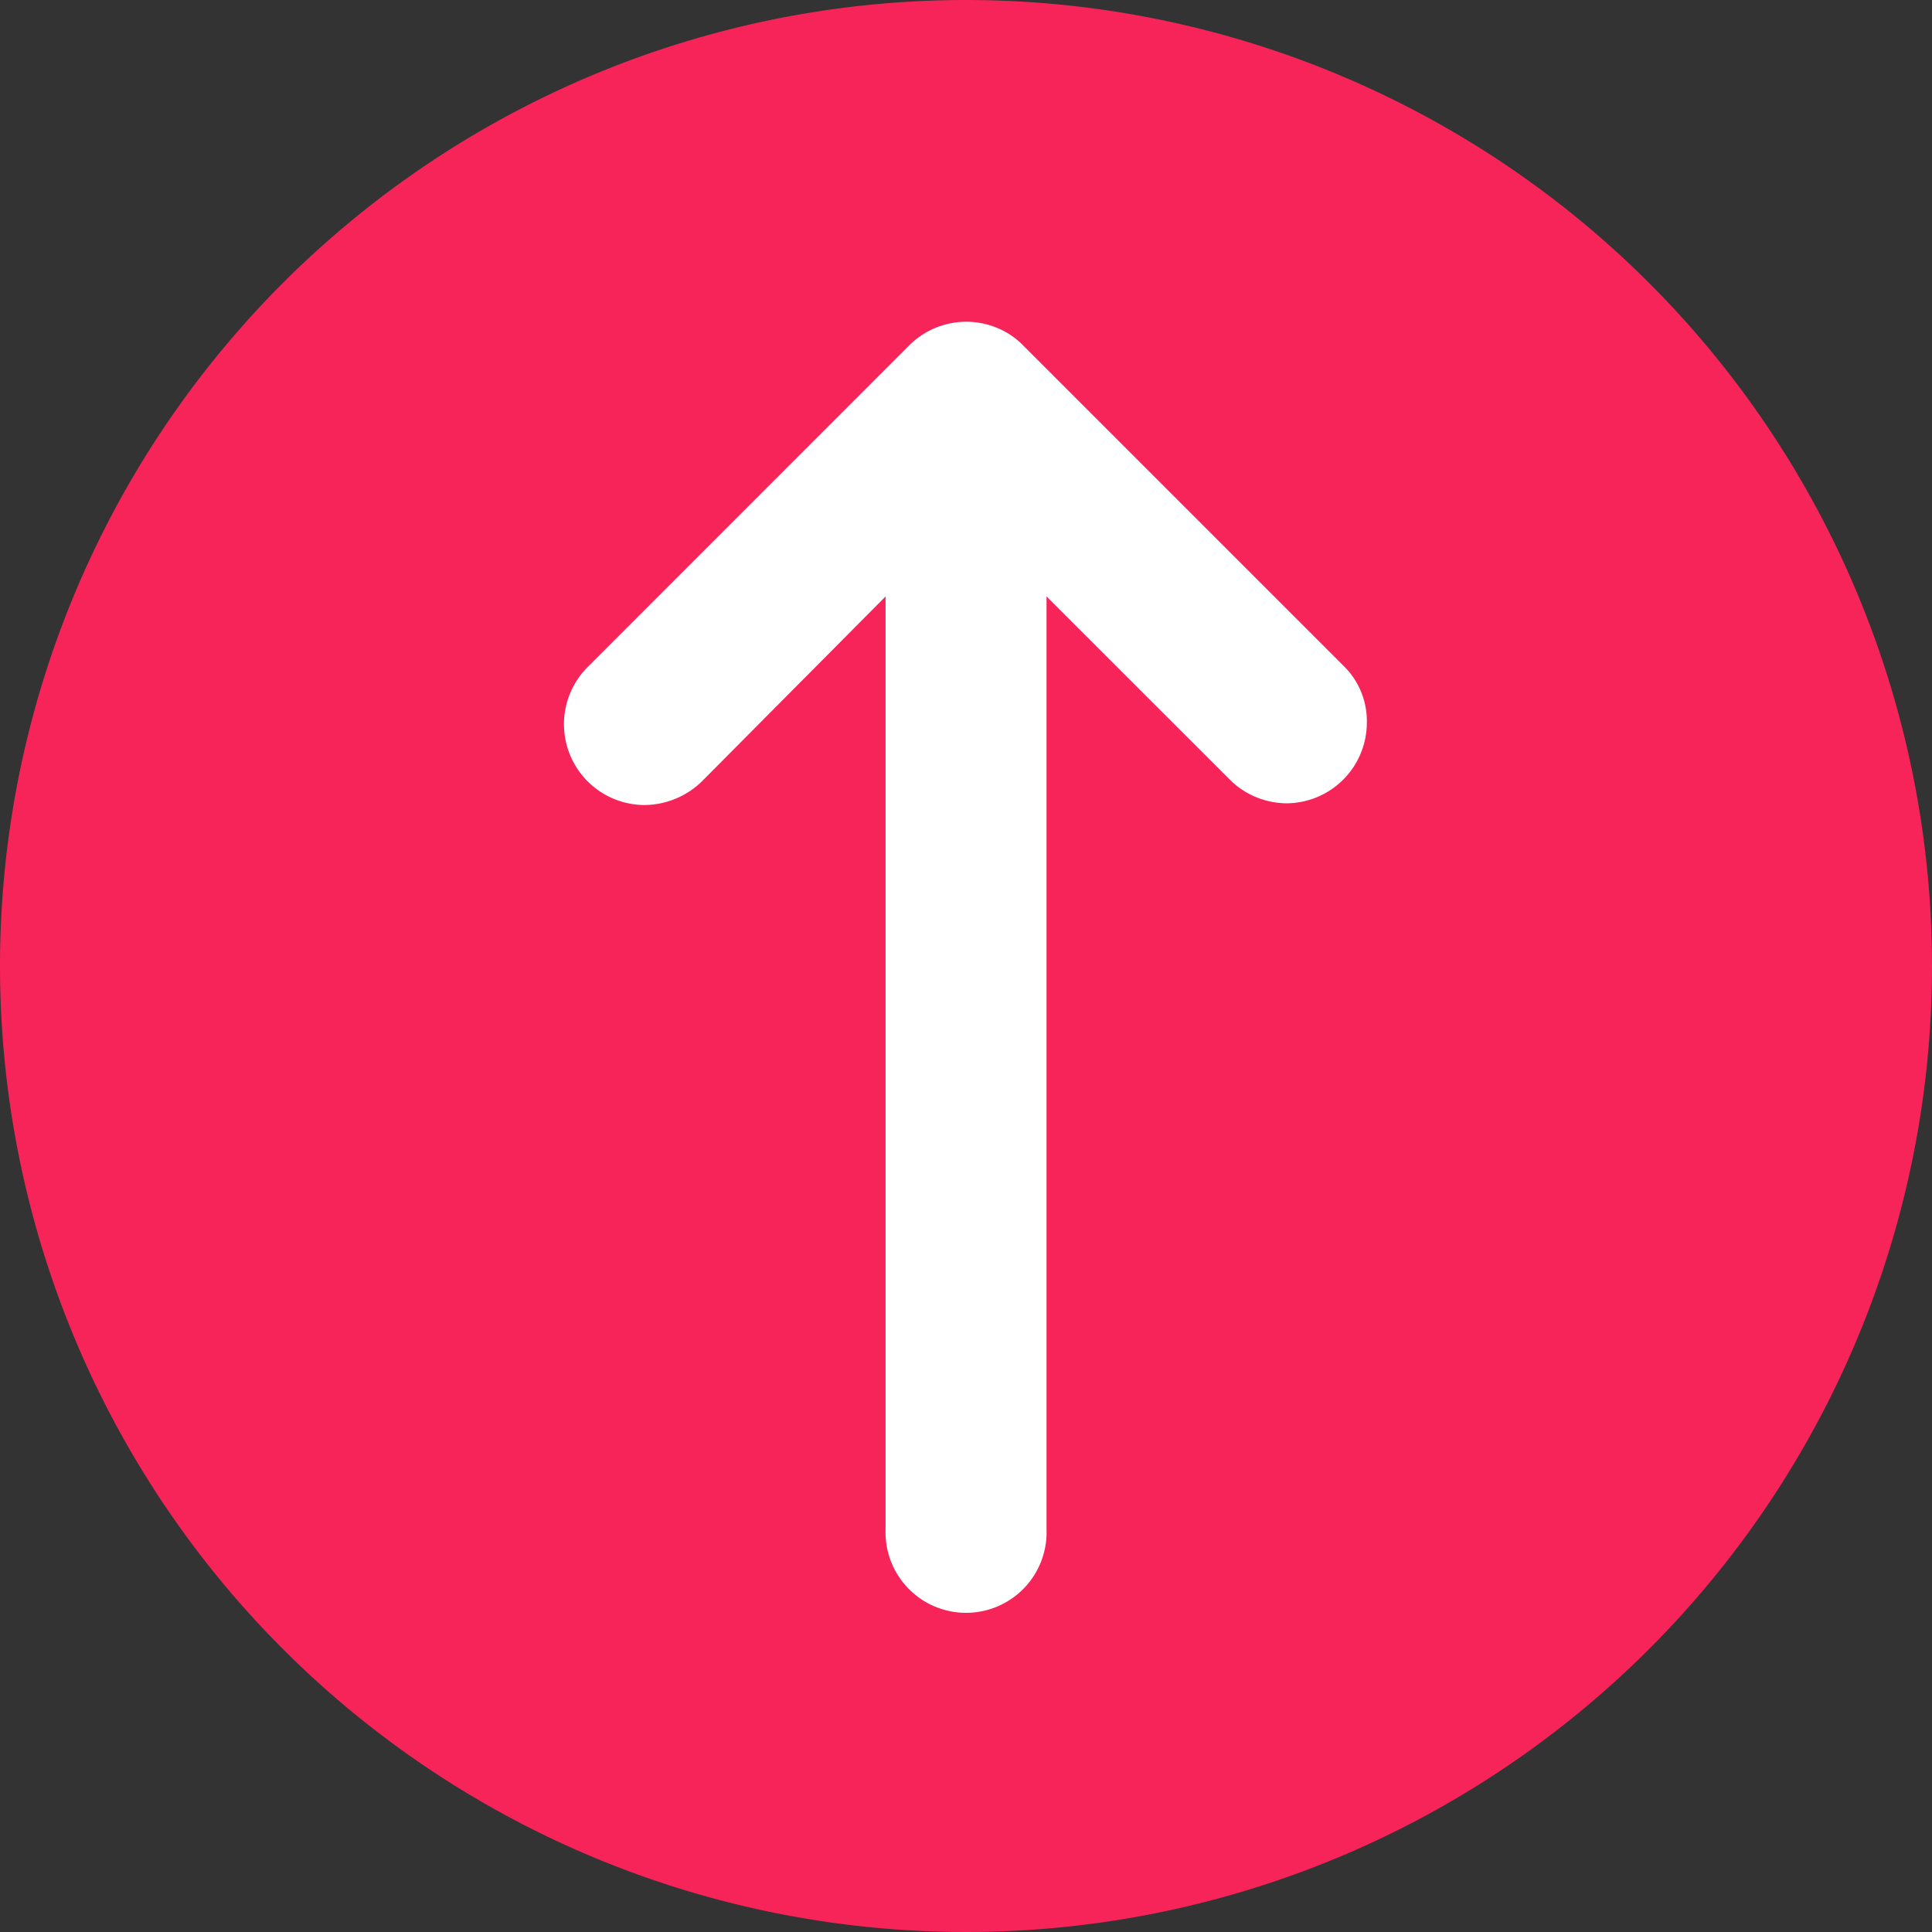
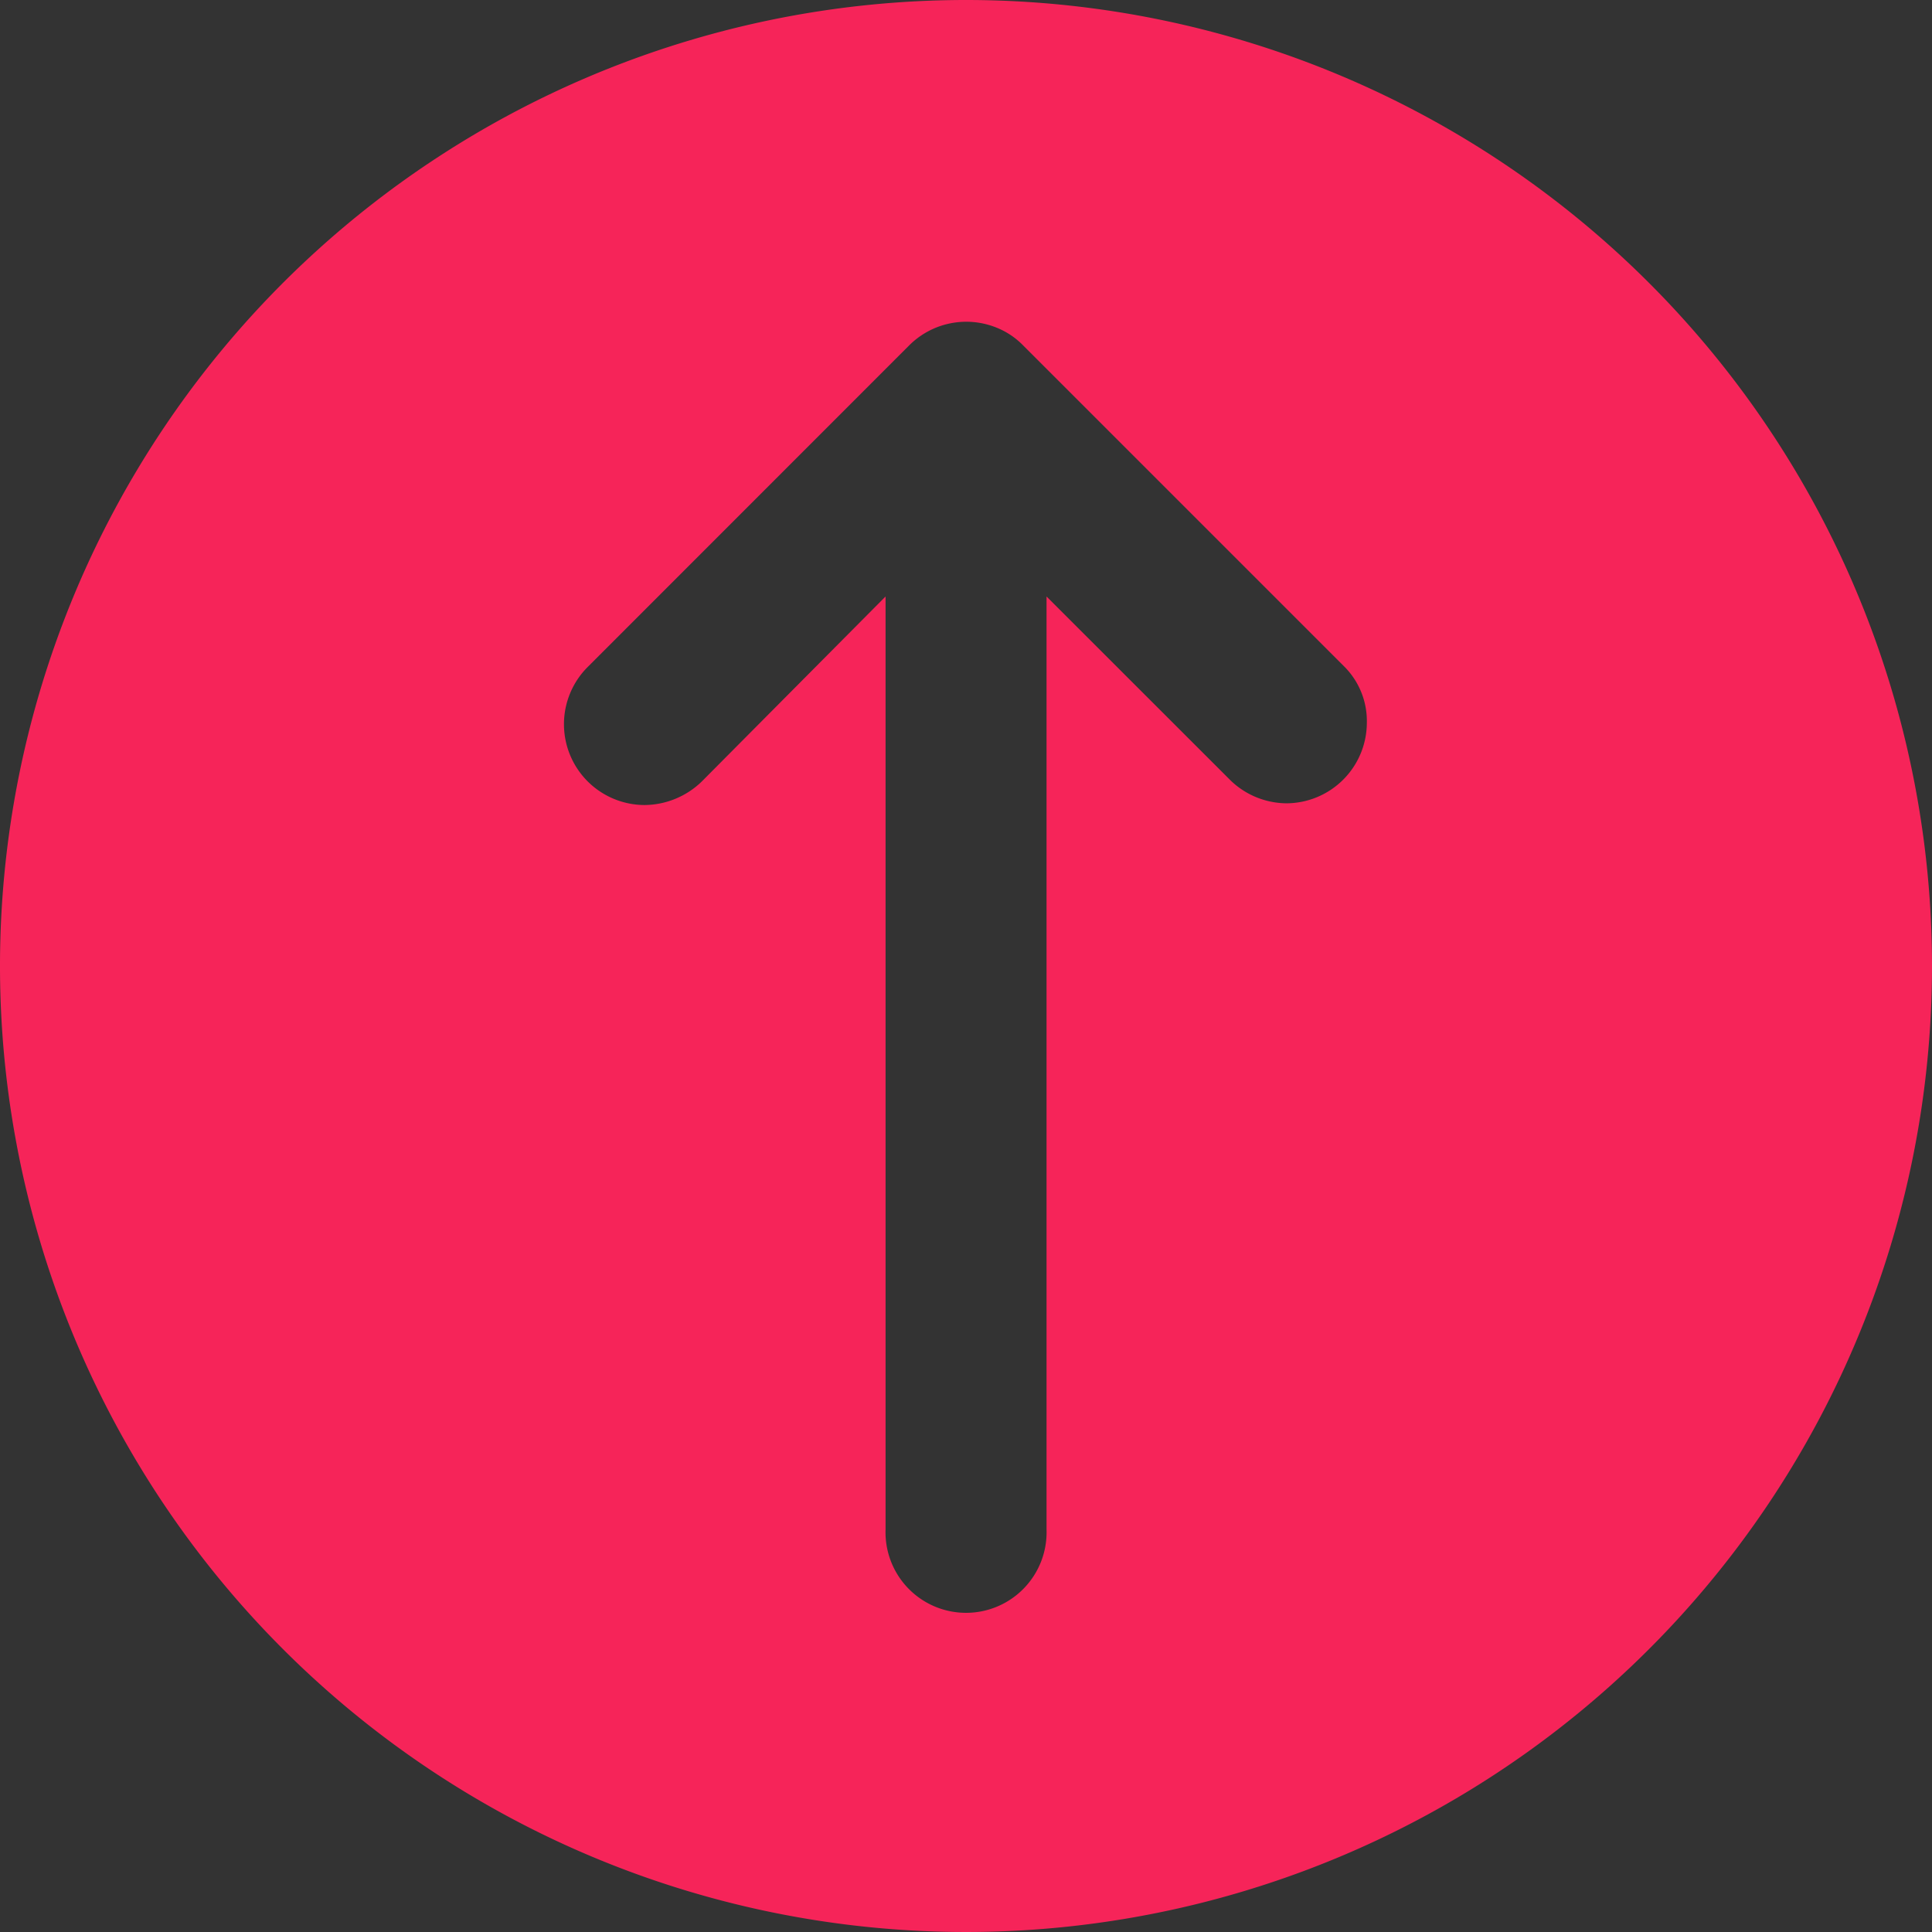
<svg xmlns="http://www.w3.org/2000/svg" width="19" height="19" viewBox="0 0 19 19">
  <rect x="0" y="0" width="19" height="19" fill="#333333" stroke="none" />
  <g id="Group_351" data-name="Group 351" transform="translate(-842.638 -1267.13)">
-     <circle id="Ellipse_2" data-name="Ellipse 2" cx="7.5" cy="7.5" r="7.5" transform="translate(845 1269)" fill="#fff" />
    <path id="Path_25" data-name="Path 25" d="M9.5,0A9.5,9.5,0,1,0,19,9.5,9.5,9.5,0,0,0,9.5,0Zm3.151,7.9a.8.8,0,0,1-.546-.222L10.292,5.866v9.175a.792.792,0,1,1-1.583,0V5.866L6.9,7.687a.818.818,0,0,1-.562.23.795.795,0,0,1-.562-1.354L8.938,3.4A.794.794,0,0,1,9.8,3.222a.756.756,0,0,1,.261.174l3.167,3.167a.758.758,0,0,1,.214.546A.794.794,0,0,1,12.651,7.9Z" transform="translate(842.638 1267.13)" fill="#f62459" />
  </g>
</svg>